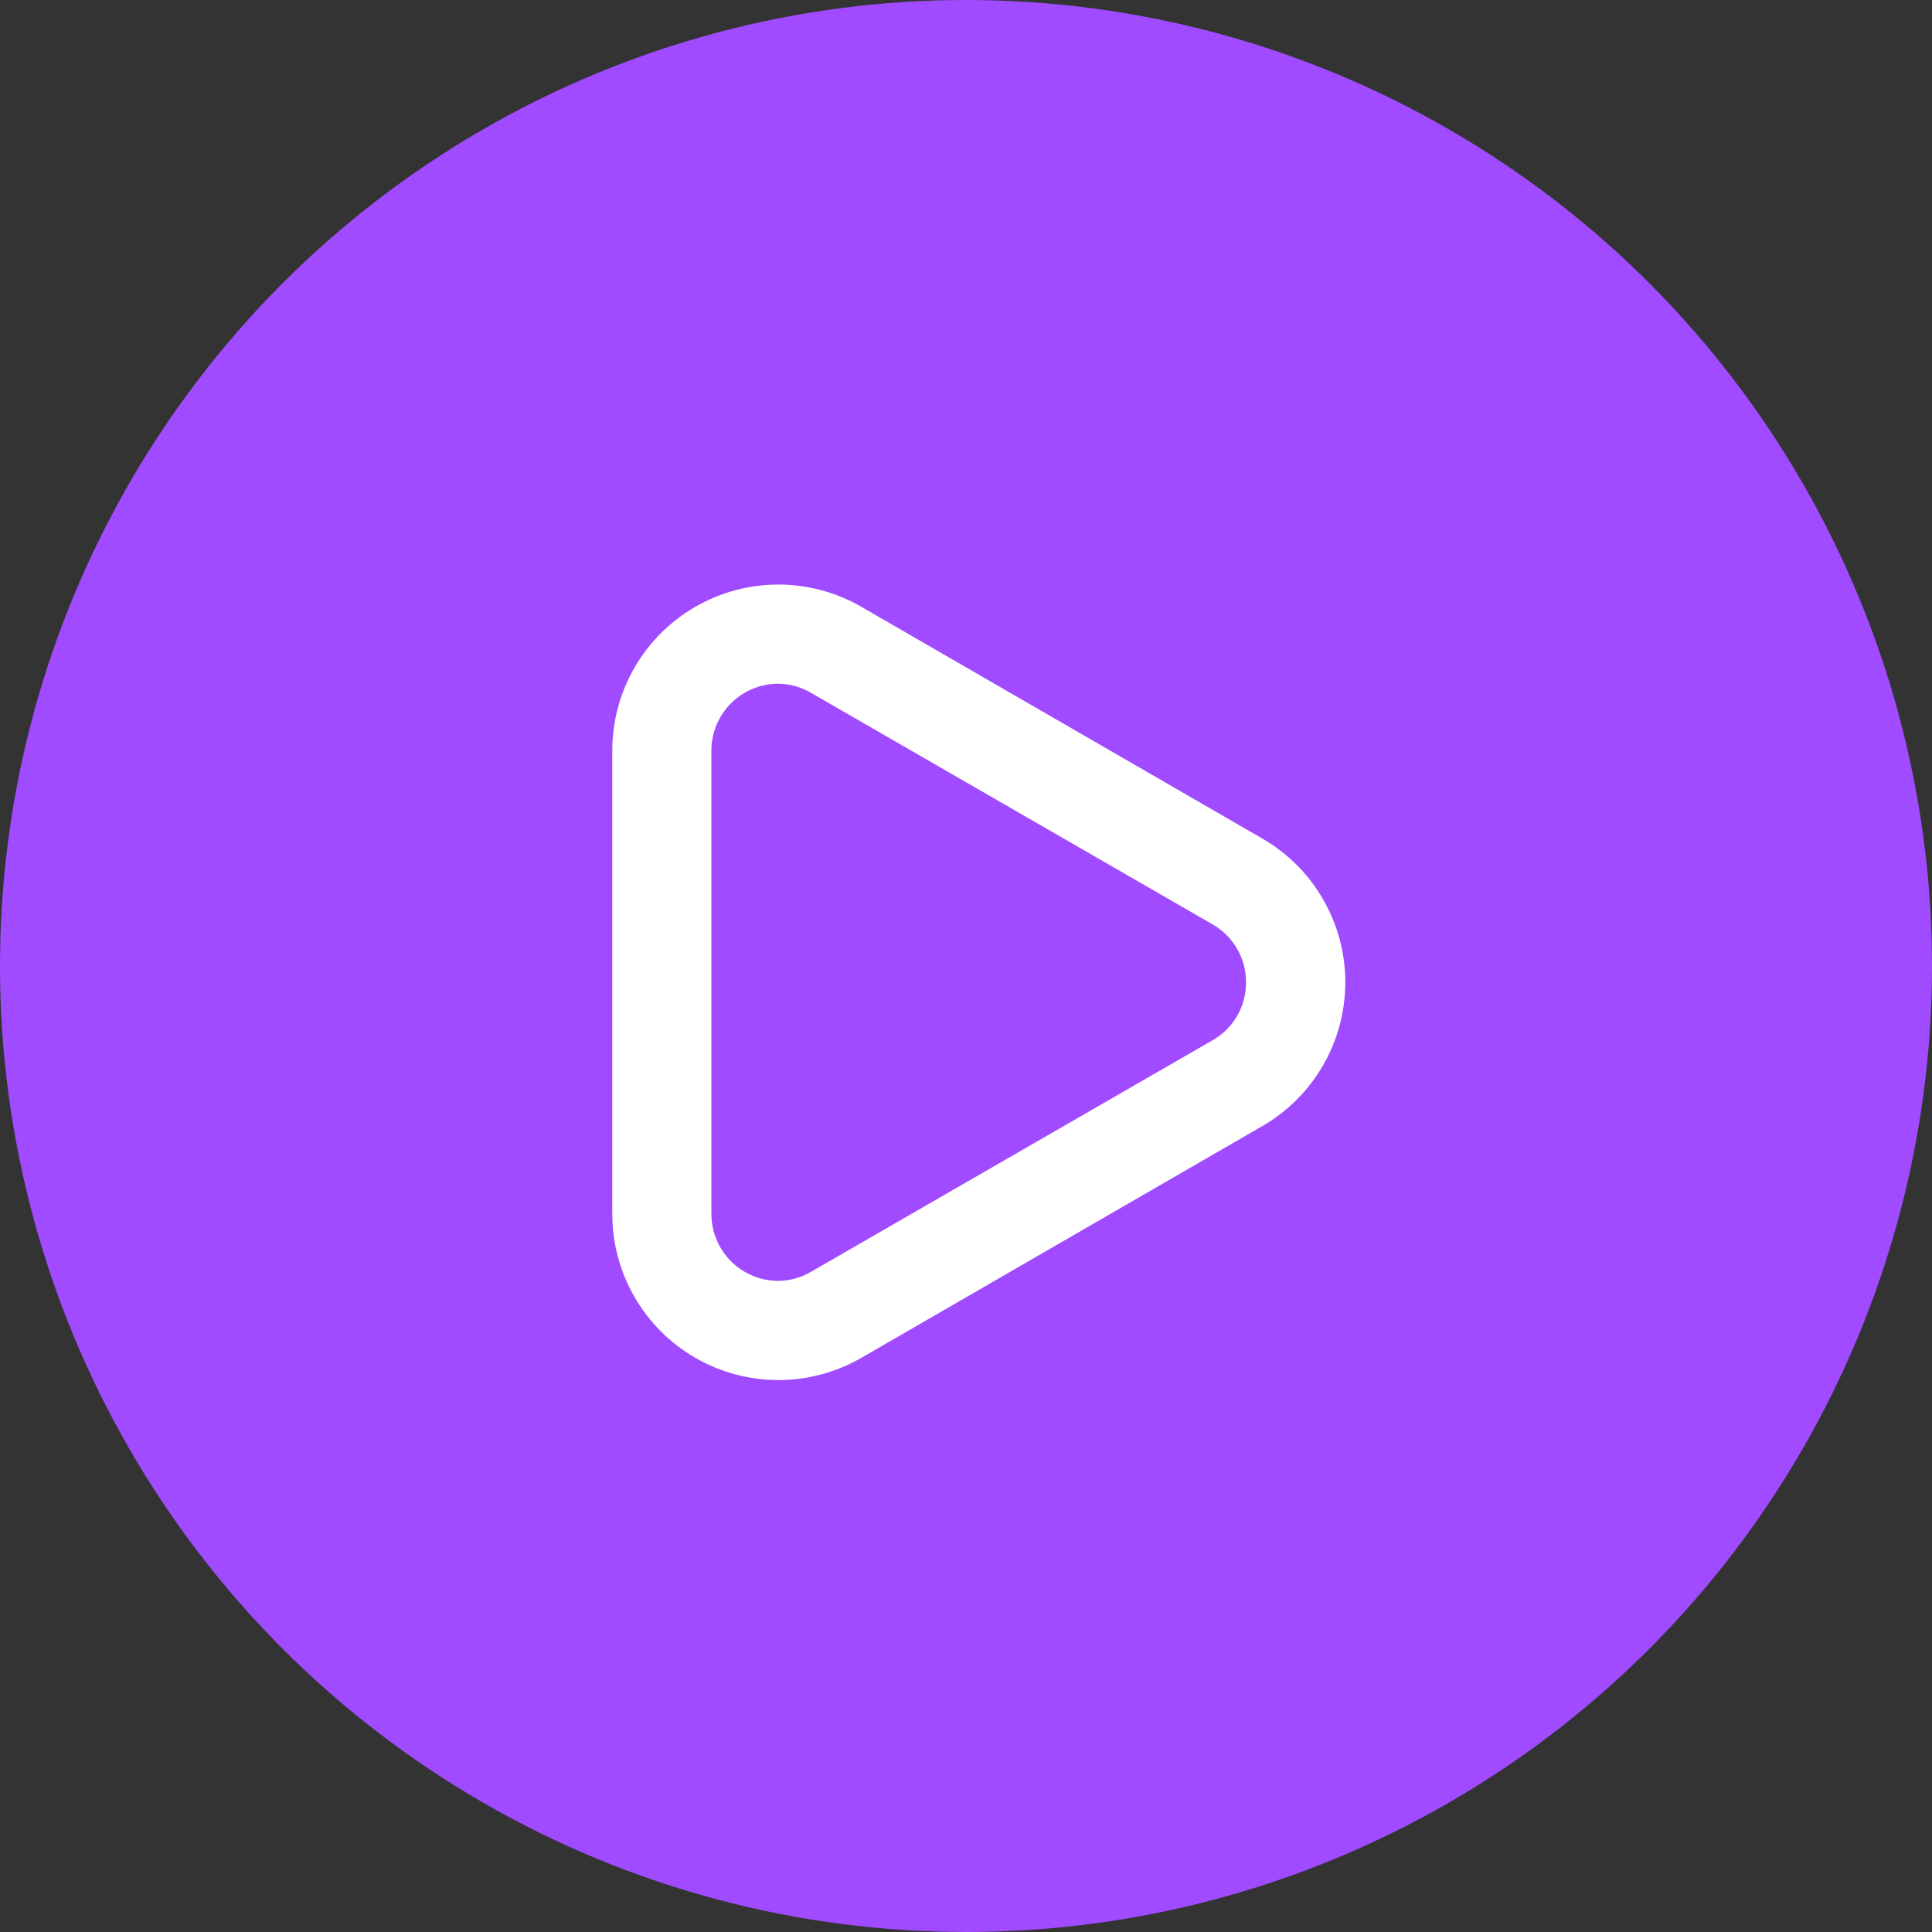
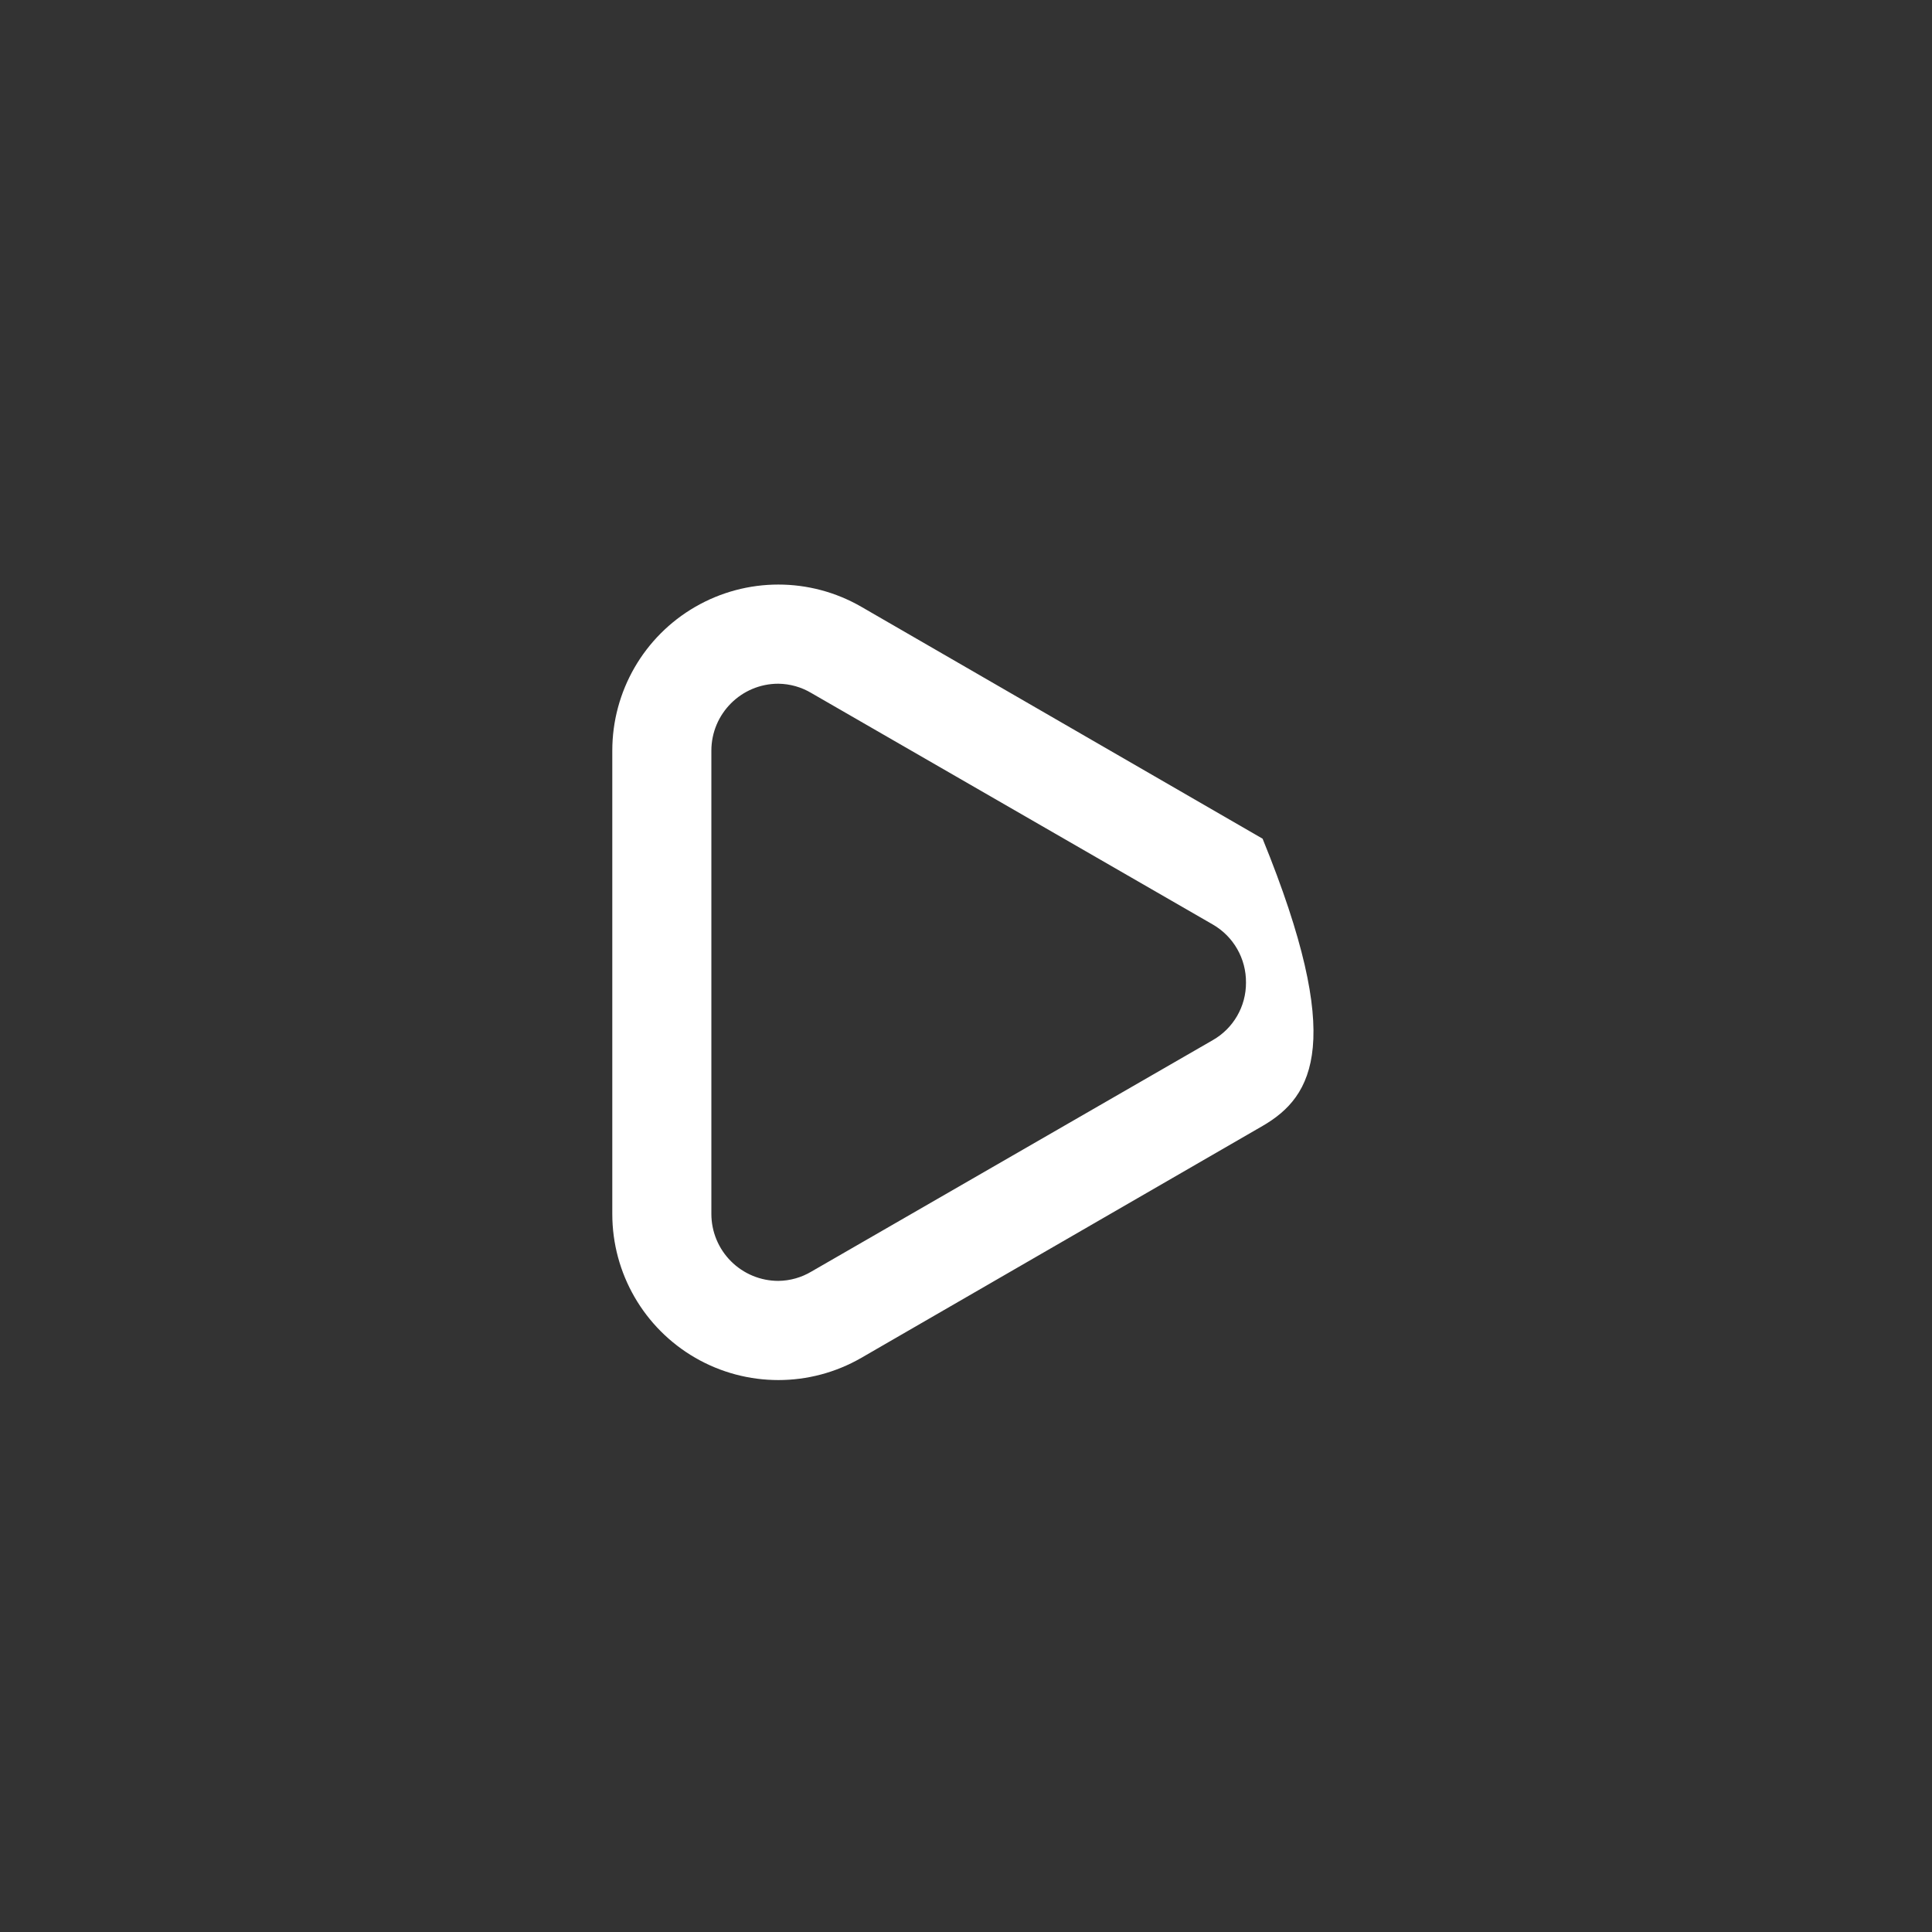
<svg xmlns="http://www.w3.org/2000/svg" width="64" height="64" viewBox="0 0 64 64" fill="none">
  <rect x="0" y="0" width="64" height="64" fill="#333333" stroke="none" />
-   <circle cx="32" cy="32" r="32" fill="#A04BFF" />
-   <path fill-rule="evenodd" clip-rule="evenodd" d="M28.533 20.101L41.825 27.783C43.521 28.767 44.565 30.579 44.565 32.54C44.565 34.501 43.521 36.314 41.825 37.298L28.533 44.98C26.831 45.962 24.734 45.962 23.032 44.979C21.33 43.995 20.282 42.178 20.283 40.213V24.868C20.282 22.902 21.33 21.085 23.032 20.102C24.734 19.119 26.831 19.118 28.533 20.101ZM26.883 42.12L40.175 34.456C40.859 34.066 41.279 33.337 41.275 32.55C41.282 31.756 40.862 31.021 40.175 30.625L26.883 22.961C26.551 22.761 26.171 22.654 25.783 22.649C24.558 22.649 23.565 23.643 23.565 24.868V40.213C23.565 40.801 23.799 41.365 24.215 41.781C24.631 42.197 25.195 42.431 25.783 42.431C26.171 42.427 26.551 42.319 26.883 42.12Z" fill="white" />
+   <path fill-rule="evenodd" clip-rule="evenodd" d="M28.533 20.101L41.825 27.783C44.565 34.501 43.521 36.314 41.825 37.298L28.533 44.98C26.831 45.962 24.734 45.962 23.032 44.979C21.33 43.995 20.282 42.178 20.283 40.213V24.868C20.282 22.902 21.33 21.085 23.032 20.102C24.734 19.119 26.831 19.118 28.533 20.101ZM26.883 42.12L40.175 34.456C40.859 34.066 41.279 33.337 41.275 32.55C41.282 31.756 40.862 31.021 40.175 30.625L26.883 22.961C26.551 22.761 26.171 22.654 25.783 22.649C24.558 22.649 23.565 23.643 23.565 24.868V40.213C23.565 40.801 23.799 41.365 24.215 41.781C24.631 42.197 25.195 42.431 25.783 42.431C26.171 42.427 26.551 42.319 26.883 42.12Z" fill="white" />
</svg>